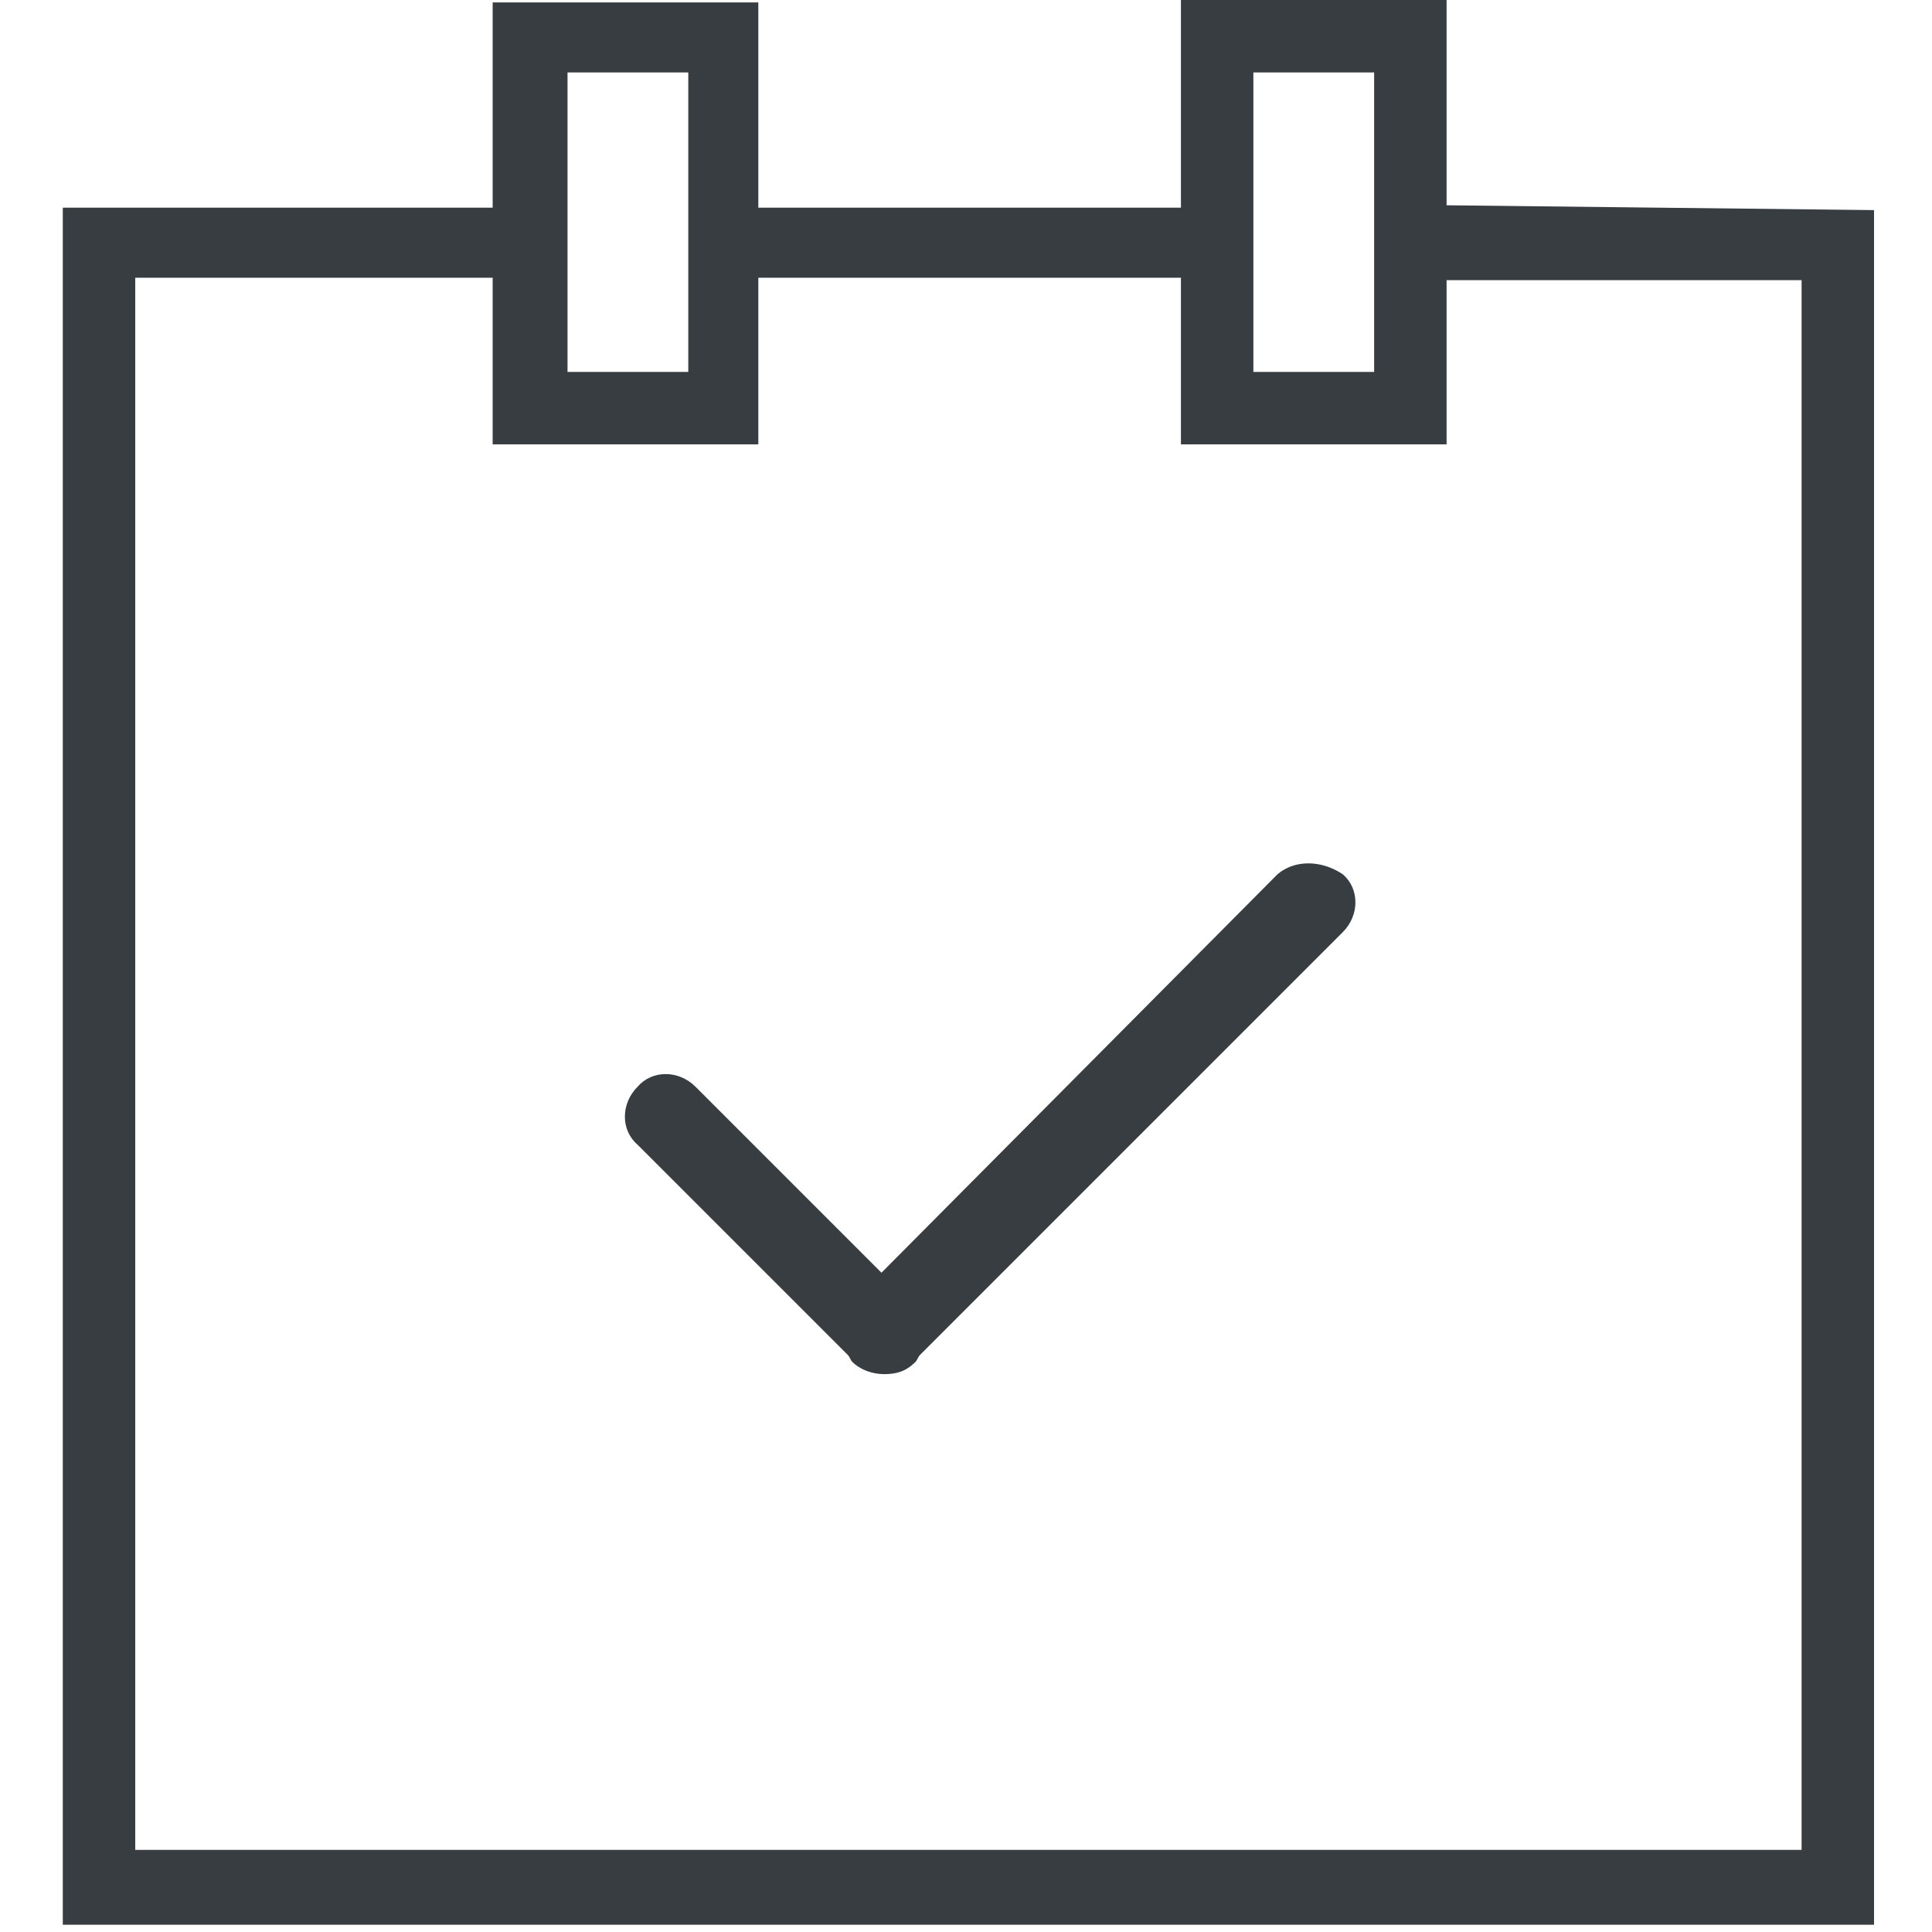
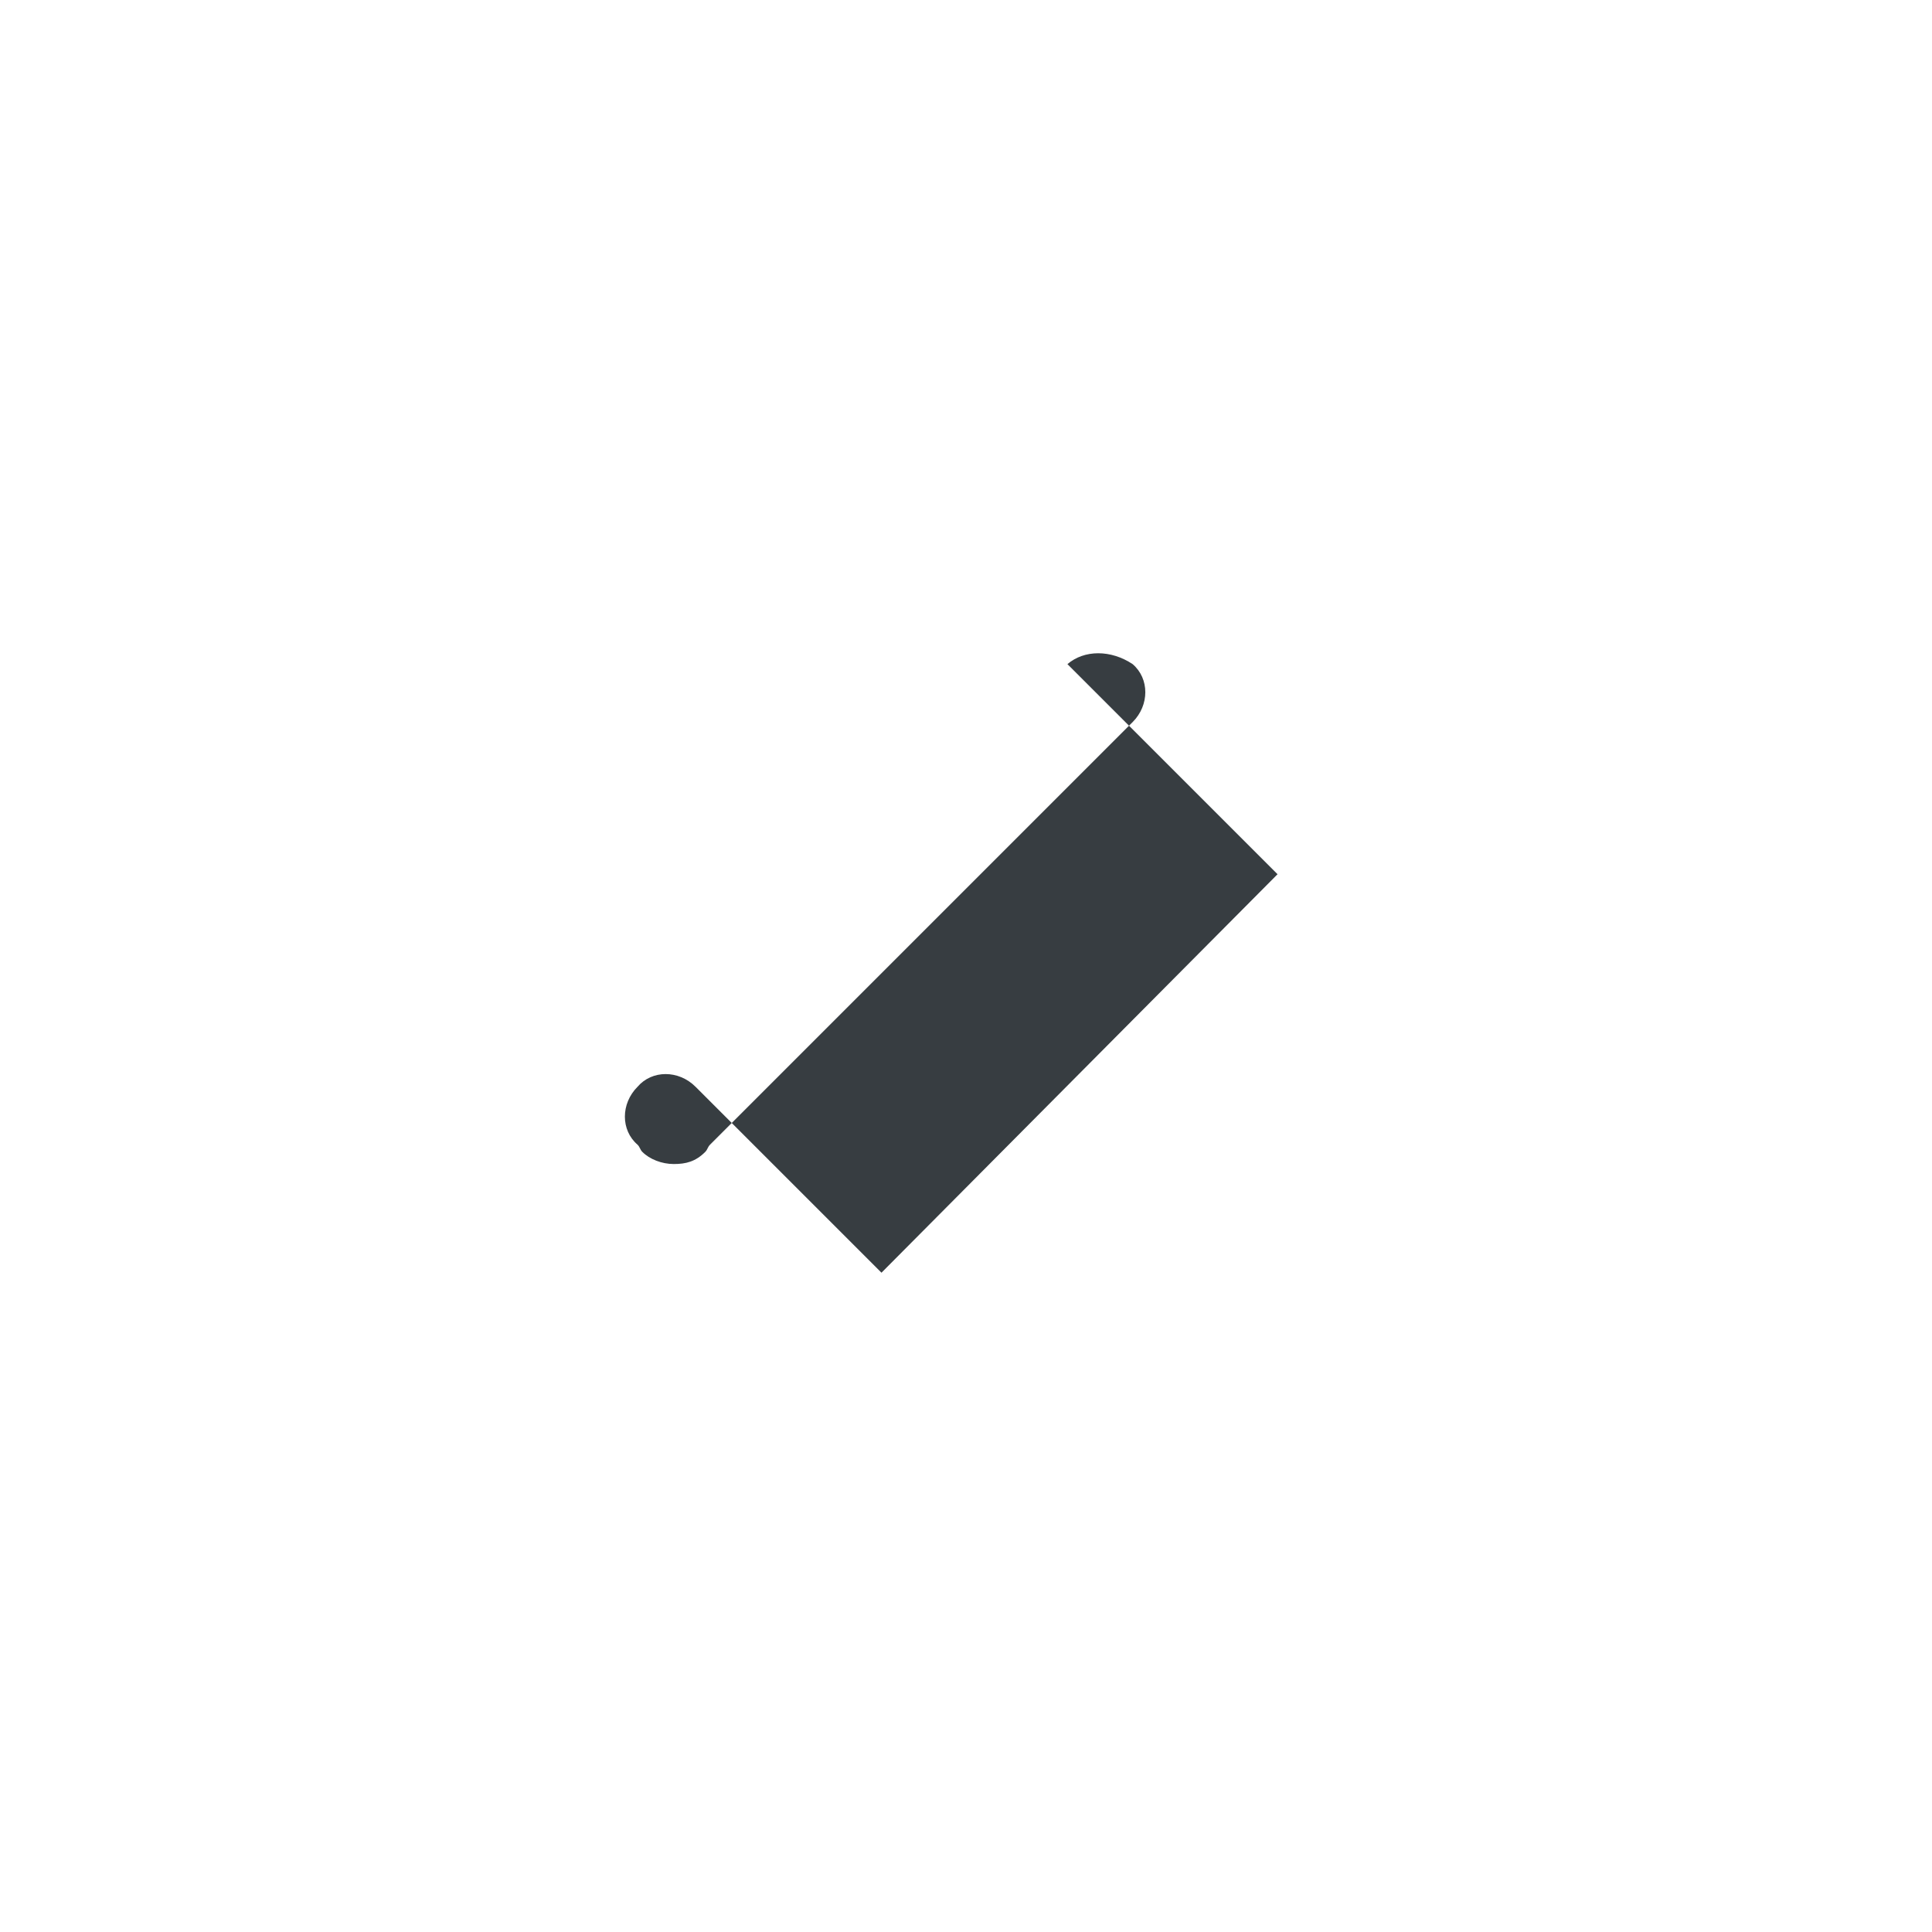
<svg xmlns="http://www.w3.org/2000/svg" id="图层_1" viewBox="0 0 80 80">
  <style>.st0{fill:#373d41}</style>
-   <path class="st0" d="M52.9 36.2L36.5 52.7 28.8 45c-.7-.7-1.8-.7-2.4 0-.7.7-.7 1.8 0 2.4l8.7 8.7c.1.1.1.2.2.3.3.3.8.5 1.3.5s.9-.1 1.3-.5c.1-.1.1-.2.2-.3l17.5-17.5c.7-.7.7-1.8 0-2.4-.9-.6-2-.6-2.7 0z" />
-   <path class="st0" d="M59.9 8.5V0h-11v8.6H31.4V.1h-11v8.5H2.6v71.1h75v-71l-17.7-.2zm-8-5.5h5v12.4h-5V3zM23.5 3h5v12.4h-5V3zm51.1 73.6h-69V11.5h14.8v6.9h11v-6.9h17.5v6.9h11v-6.8h14.7v65z" />
+   <path class="st0" d="M52.9 36.2L36.5 52.7 28.8 45c-.7-.7-1.8-.7-2.4 0-.7.7-.7 1.8 0 2.4c.1.1.1.2.2.3.3.3.8.5 1.3.5s.9-.1 1.3-.5c.1-.1.1-.2.2-.3l17.5-17.5c.7-.7.7-1.8 0-2.4-.9-.6-2-.6-2.7 0z" />
</svg>